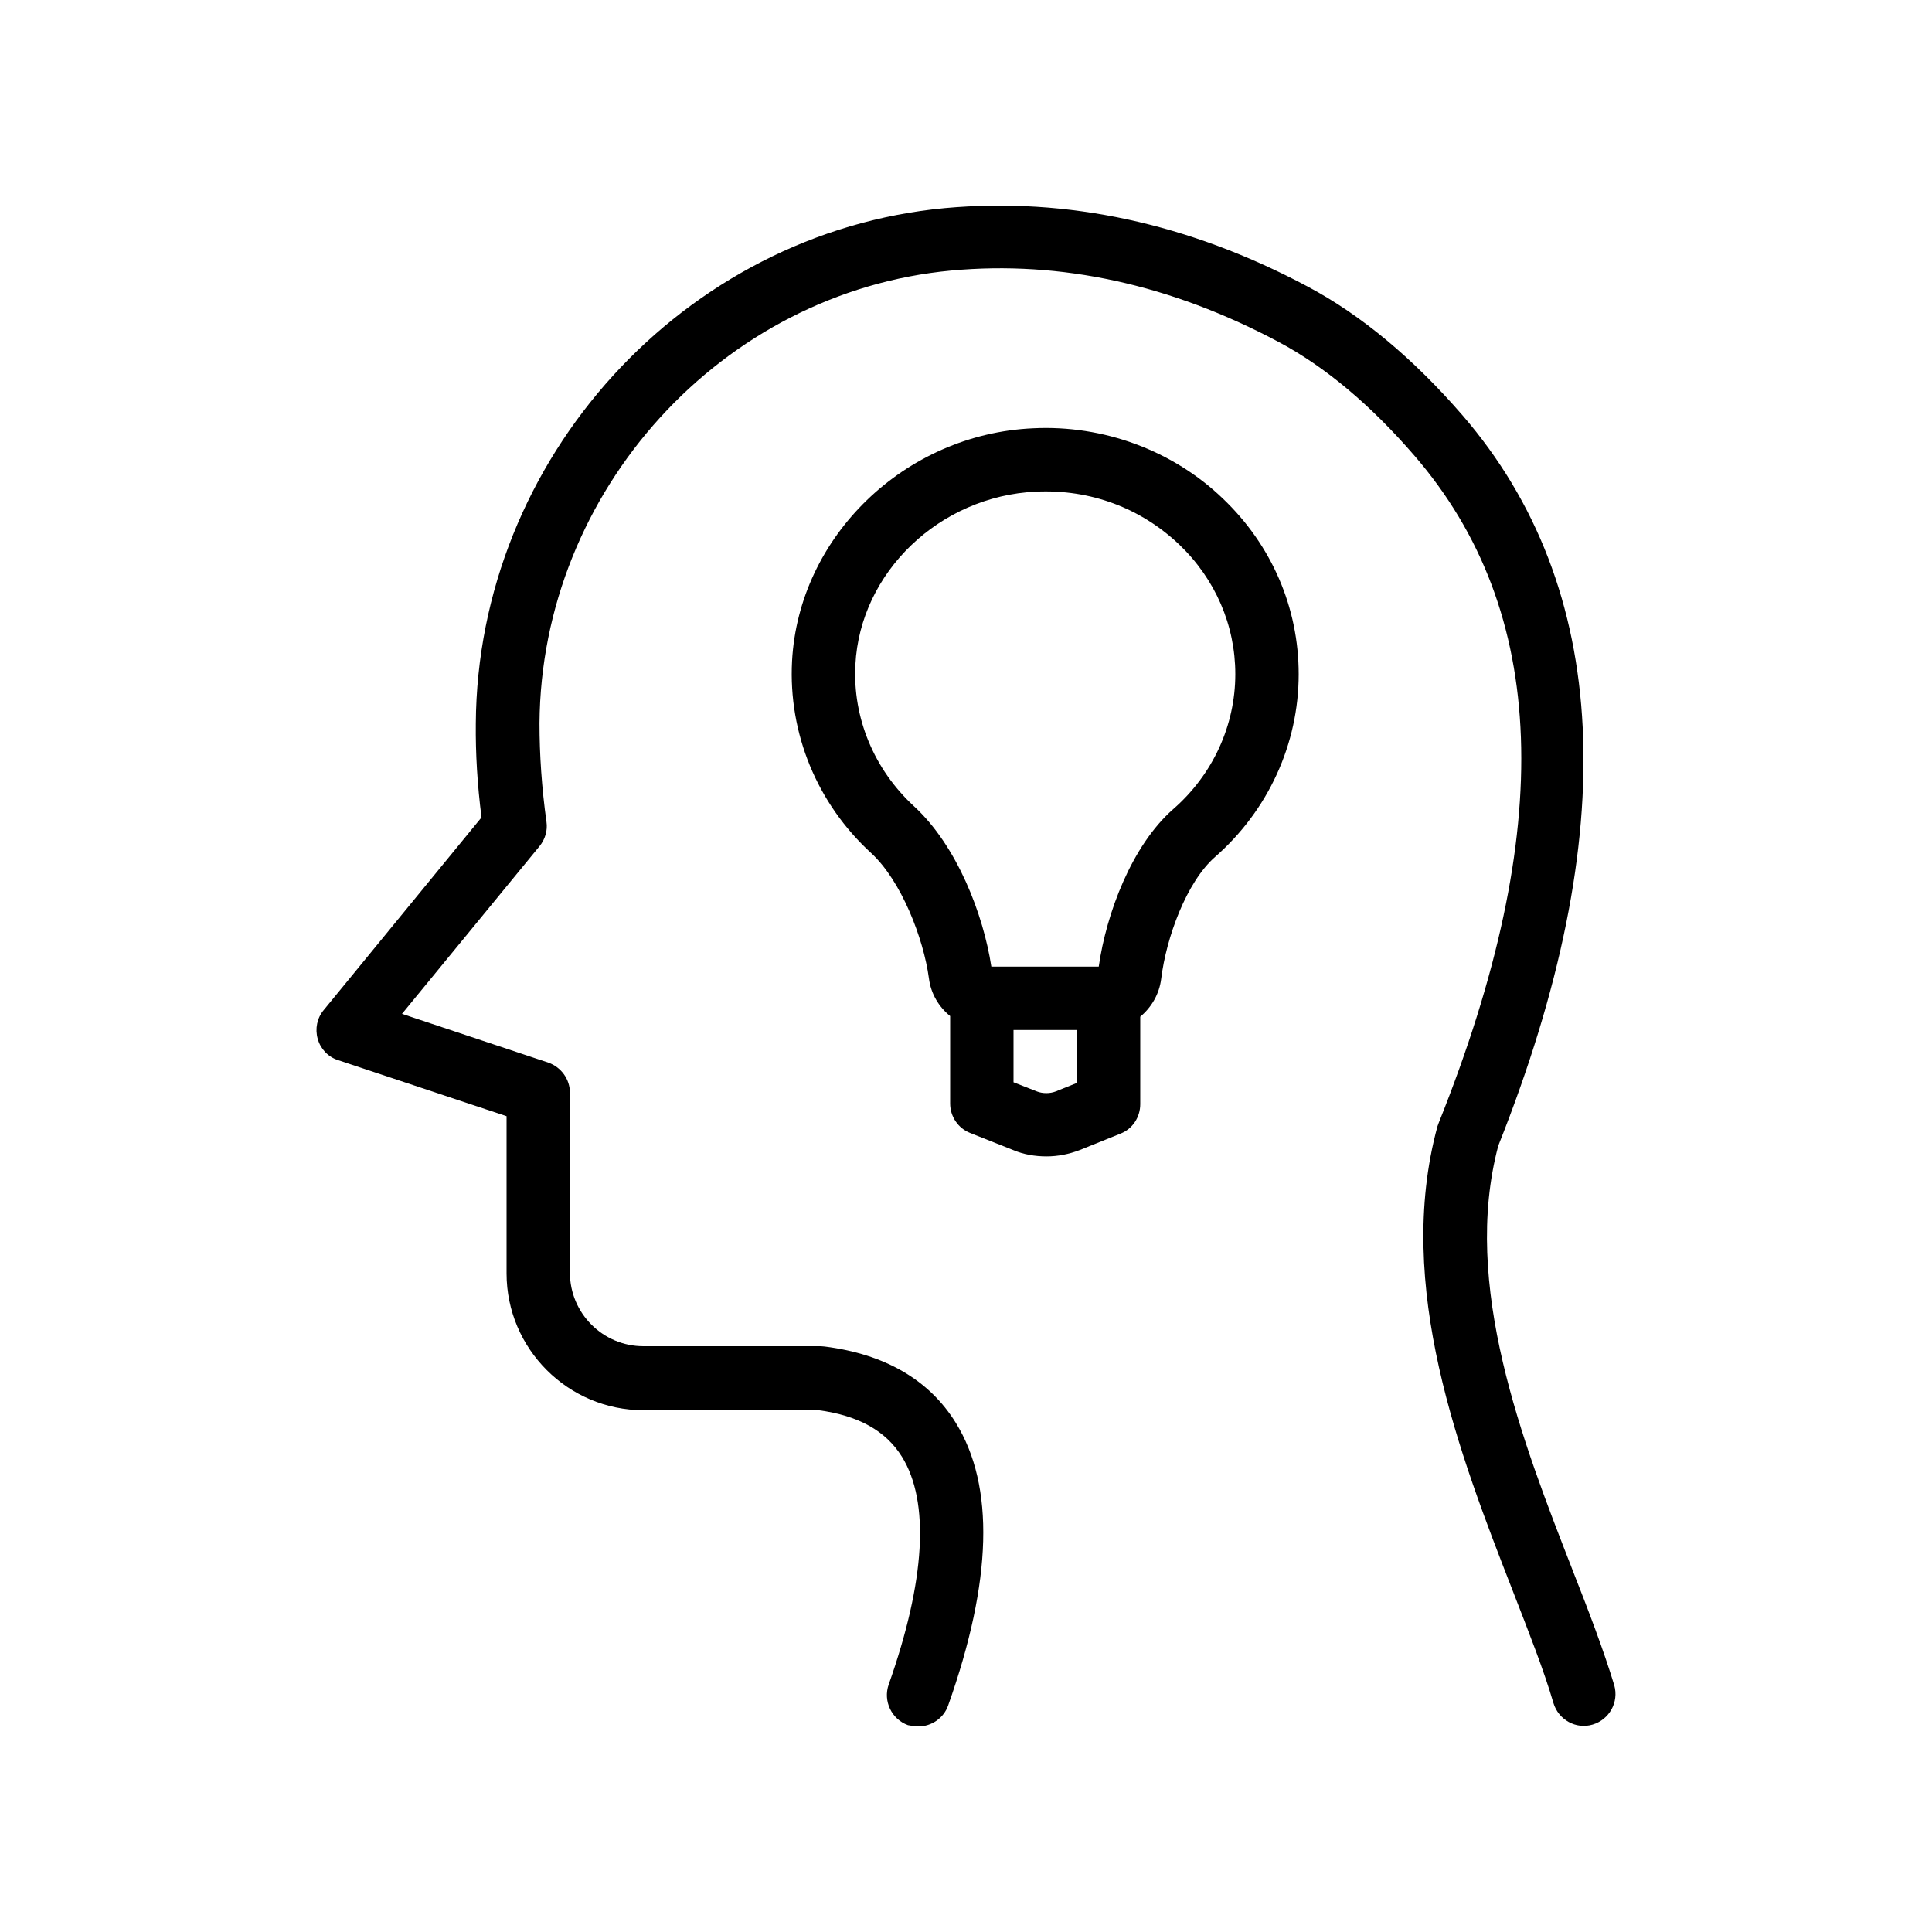
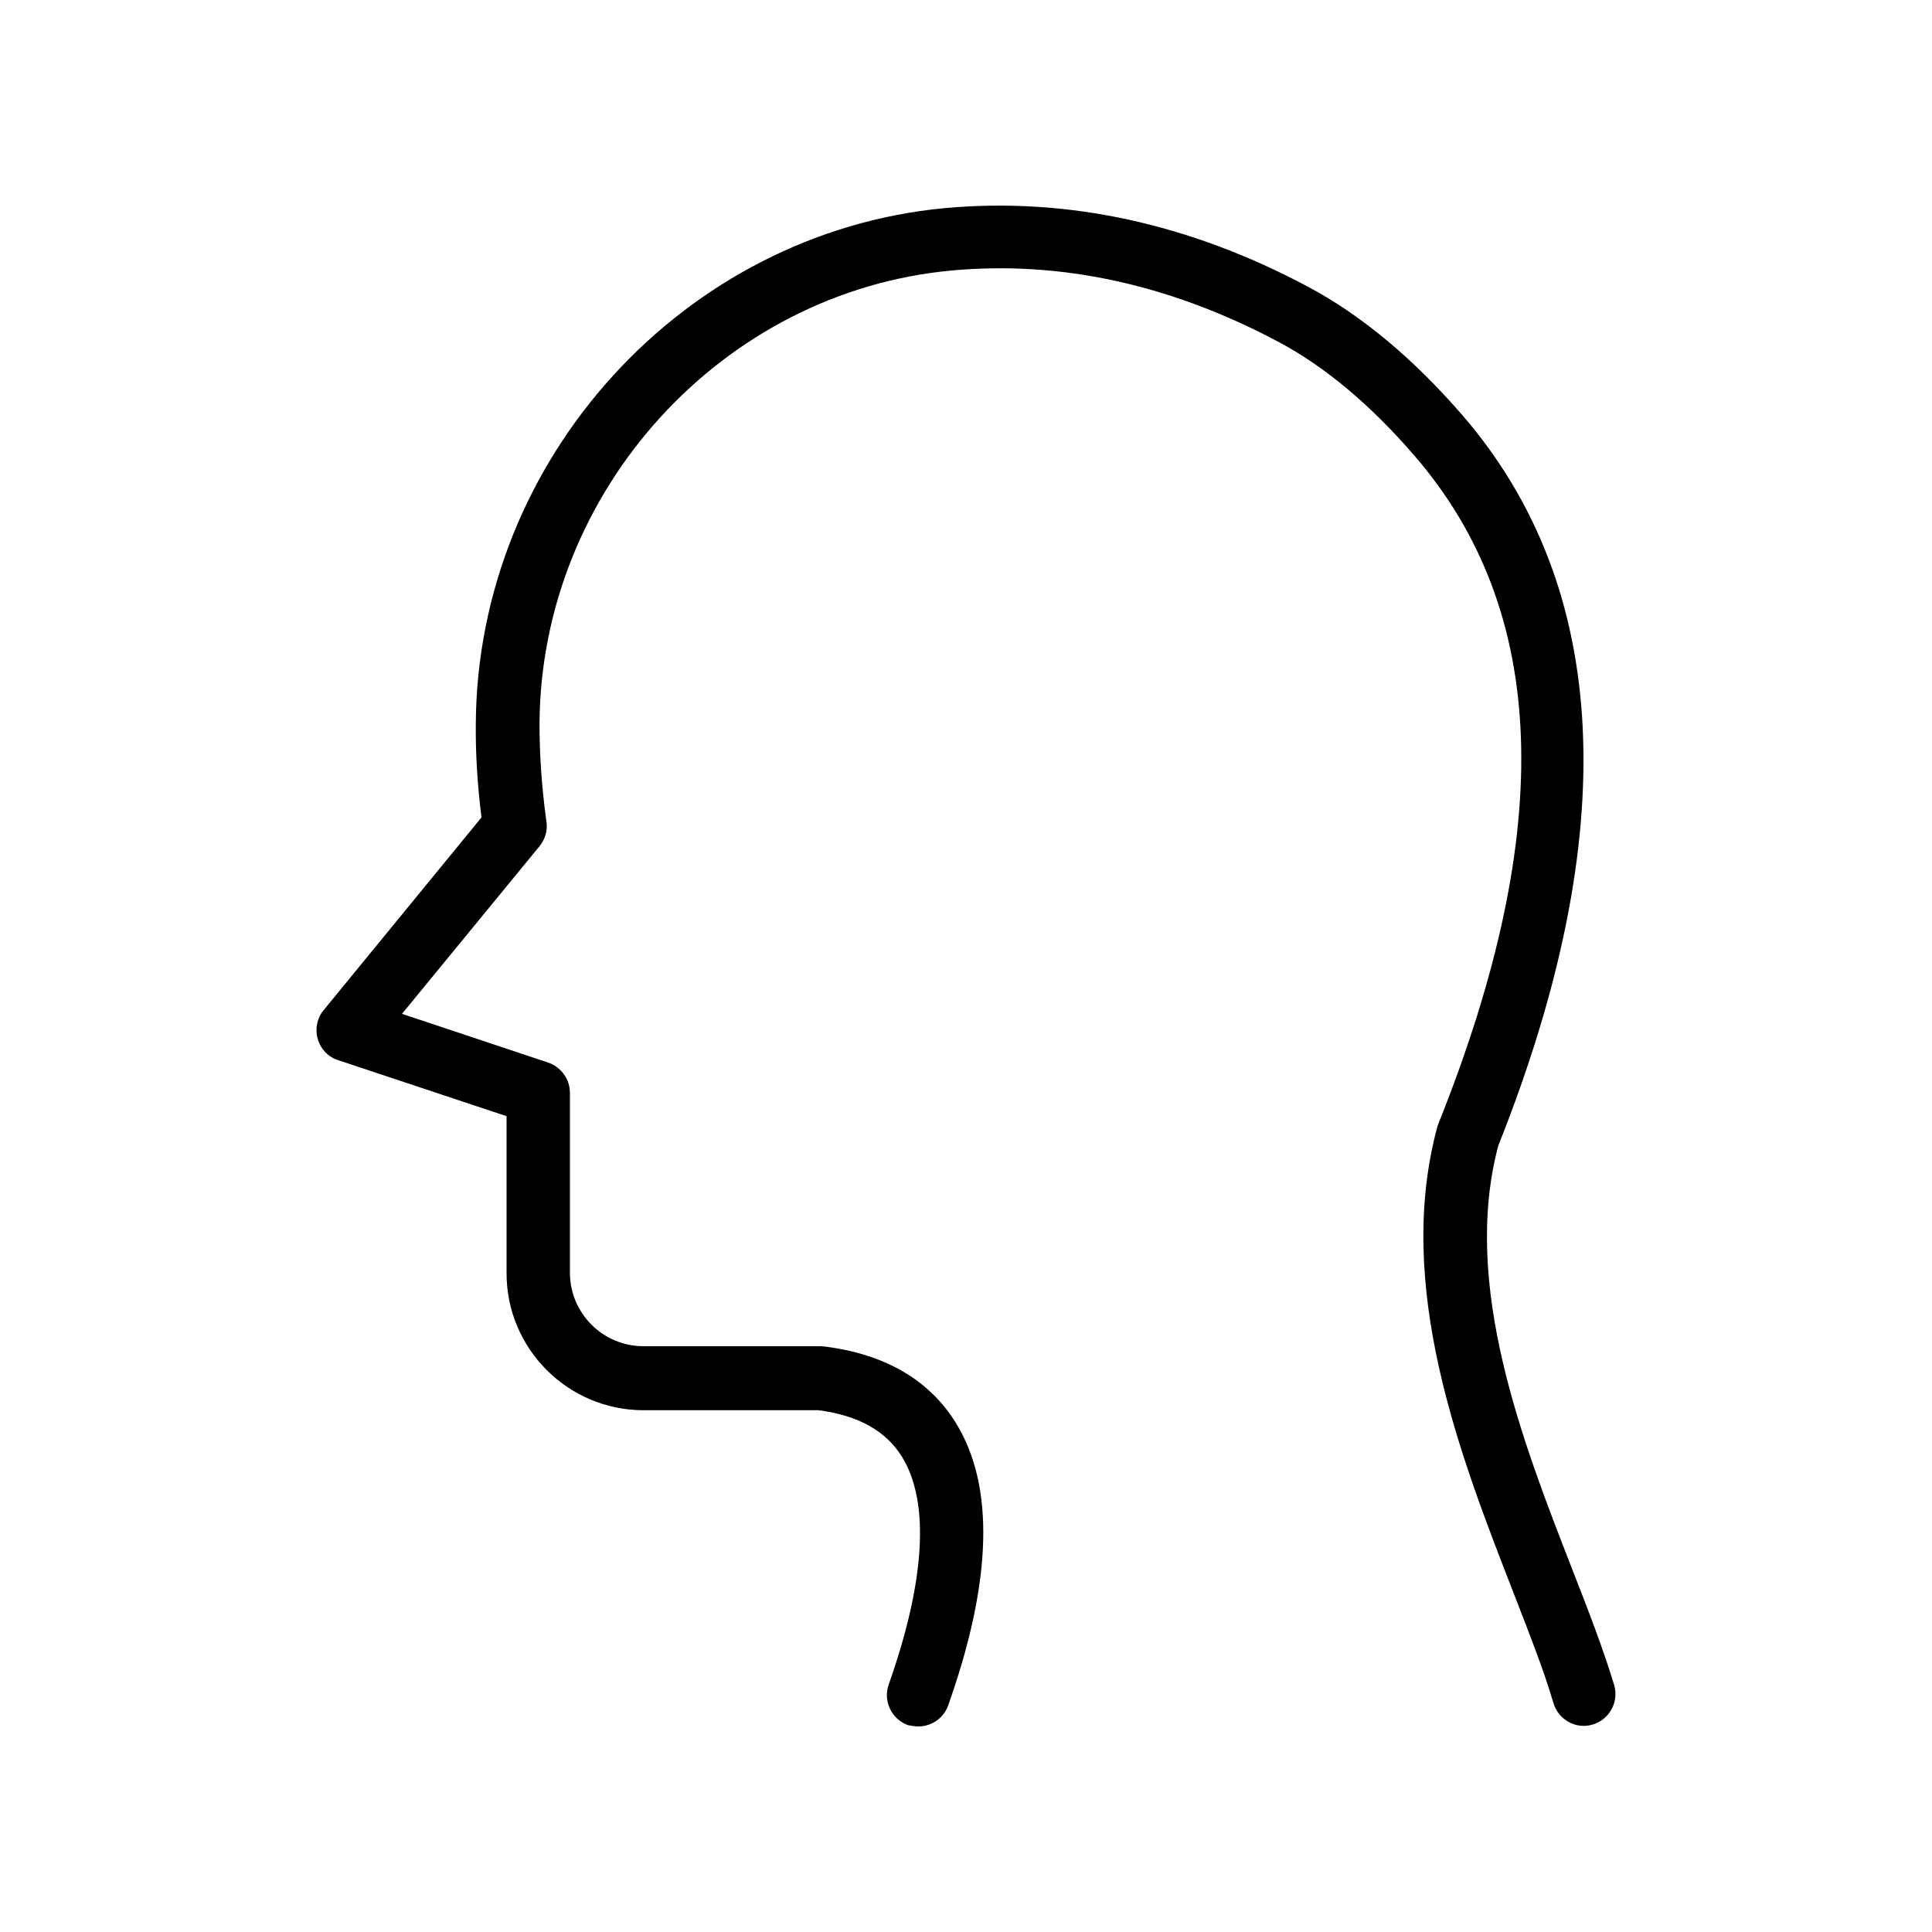
<svg xmlns="http://www.w3.org/2000/svg" fill="#000000" width="800px" height="800px" version="1.1" viewBox="144 144 512 512">
  <g>
-     <path d="m417.8 257.5c-34.09 1.512-62.137 28.719-63.898 61.715-1.008 19.145 6.633 37.703 20.906 50.801 8.062 7.391 13.938 22.672 15.367 33.25 0.504 4.031 2.602 7.559 5.625 9.992v23.176c0 3.441 2.098 6.551 5.289 7.809l11.418 4.535c2.769 1.176 5.793 1.68 8.816 1.68 3.023 0 5.961-0.586 8.816-1.68l10.832-4.367c3.191-1.258 5.207-4.367 5.207-7.809v-23.172c2.938-2.434 5.039-5.961 5.543-9.992 1.344-11 6.719-25.695 14.273-32.328 14.105-12.344 22.168-29.977 22.168-48.449 0-17.633-7.137-34.176-20.07-46.52-13.266-12.762-31.652-19.562-50.293-18.641zm11.586 173.48-5.625 2.266c-1.512 0.586-3.441 0.586-4.953 0l-6.215-2.434v-13.855h16.793zm25.527-72.551c-11 9.656-17.719 27.625-19.734 41.73h-28.465c-2.098-13.77-9.07-31.992-20.488-42.488-10.578-9.742-16.289-23.426-15.535-37.535 1.258-24.52 22.336-44.672 47.863-45.848 14.441-0.672 27.793 4.367 37.953 14.023 9.574 9.152 14.863 21.41 14.863 34.344 0 13.605-5.961 26.621-16.457 35.773z" />
    <path d="m560.63 559.79c-13.098-33.586-29.391-75.32-19.566-112.18 33-82.875 29.809-148.04-9.488-193.55-13.016-15.031-26.785-26.535-40.977-34.09-31.488-16.793-63.816-23.762-96.145-20.824-69.273 6.465-123.94 66.418-124.36 136.62-0.082 7.977 0.418 16.289 1.512 24.855l-41.816 51.051c-1.762 2.098-2.352 4.953-1.594 7.641 0.754 2.688 2.769 4.785 5.375 5.625l44.672 14.863v41.648c0 19.984 16.289 36.273 36.273 36.273h46.434c10.578 1.426 17.801 5.457 22.082 12.344 7.391 11.922 6.215 32.832-3.527 60.375-1.512 4.367 0.754 9.152 5.121 10.746 0.926 0.168 1.852 0.336 2.773 0.336 3.441 0 6.719-2.184 7.894-5.625 11.672-32.914 12.344-58.105 2.016-74.816-7.055-11.418-18.809-18.223-34.762-20.238-0.336 0-0.672-0.082-1.008-0.082h-47.023c-10.746 0-19.48-8.734-19.48-19.48v-47.695c0-3.609-2.352-6.801-5.711-7.977l-38.793-12.93 36.441-44.418c1.512-1.848 2.184-4.199 1.848-6.465-1.258-8.984-1.848-17.801-1.848-26.113 0.418-61.633 48.367-114.36 109.16-119.99 28.969-2.688 58.105 3.695 86.656 18.895 12.344 6.551 24.52 16.793 36.105 30.23 35.434 41.059 37.535 98.914 6.383 176.75-0.082 0.336-0.25 0.586-0.336 0.922-11.504 42.32 5.961 87.16 19.984 123.18 4.199 10.832 8.23 20.992 10.746 29.641 1.344 4.449 5.961 7.055 10.41 5.711 4.449-1.344 6.969-5.961 5.711-10.41-2.769-9.16-6.801-19.738-11.168-30.824z" />
  </g>
</svg>